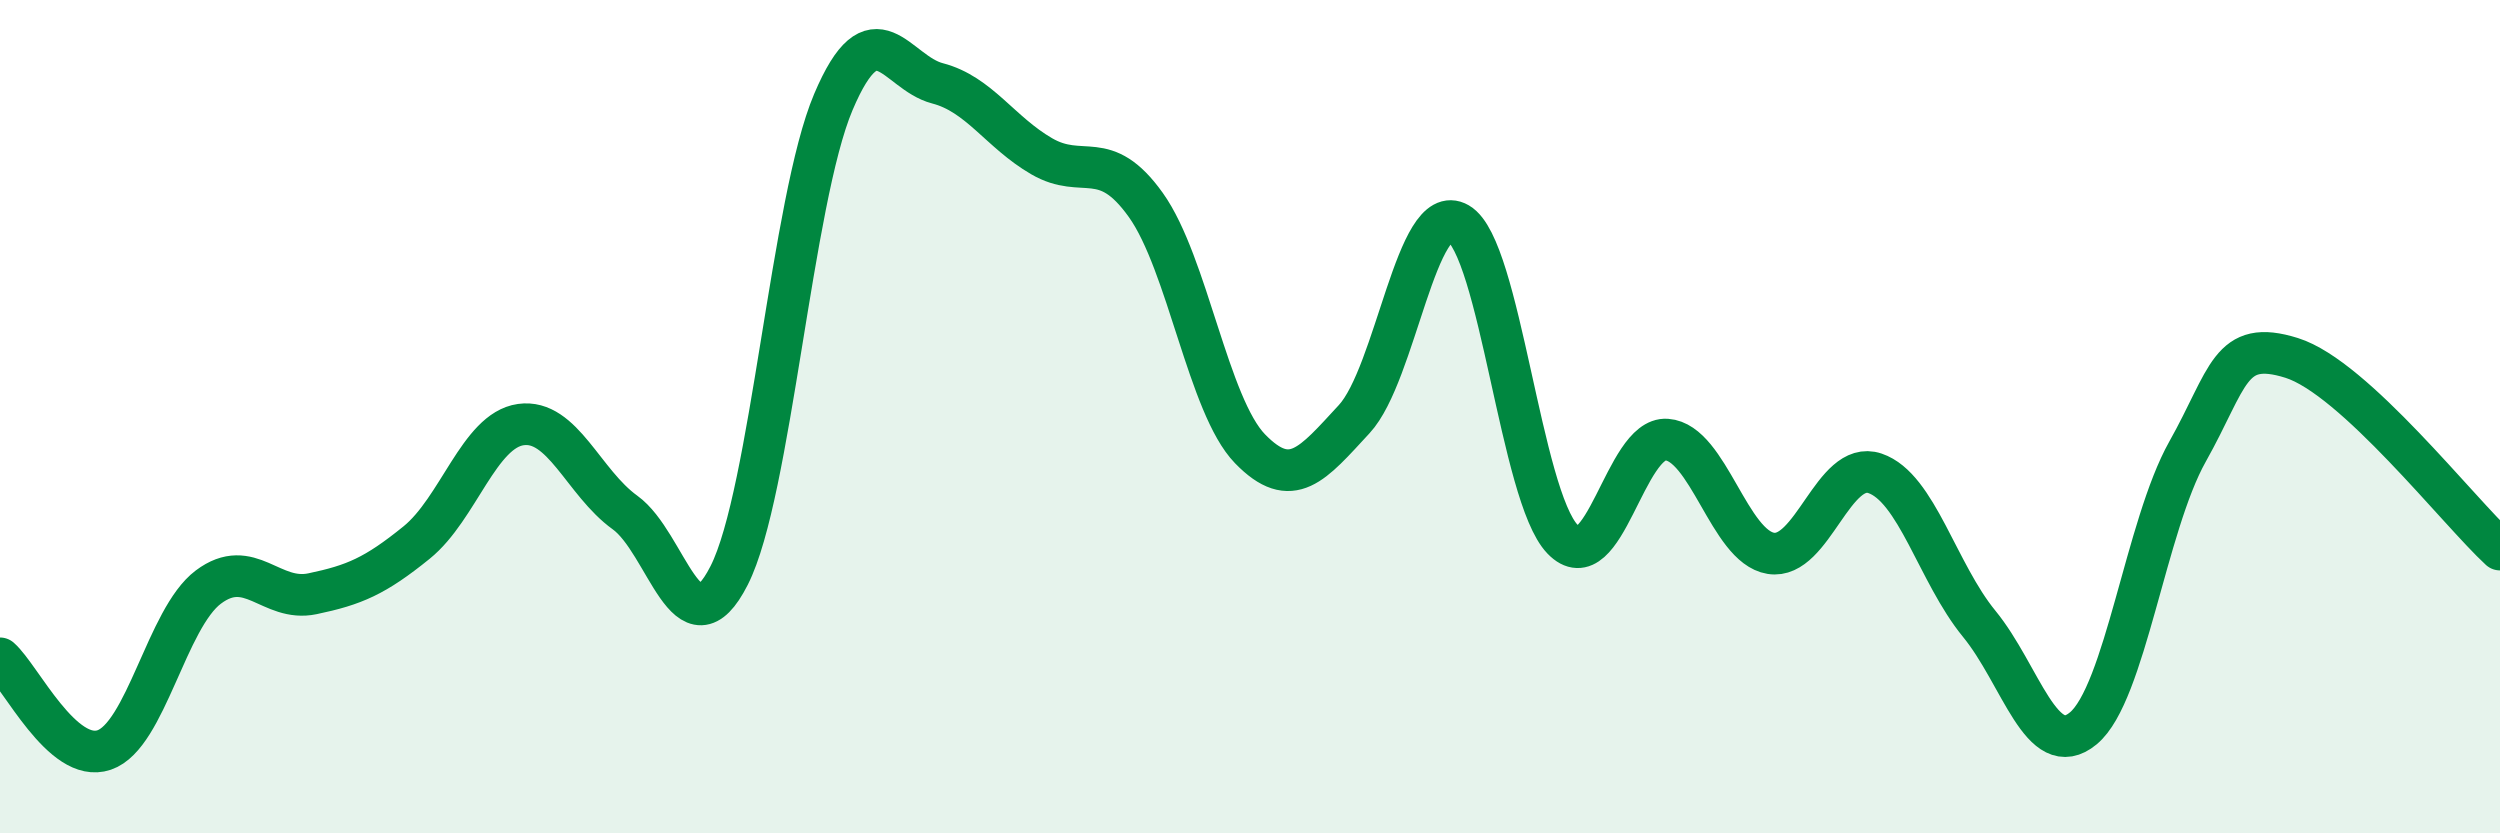
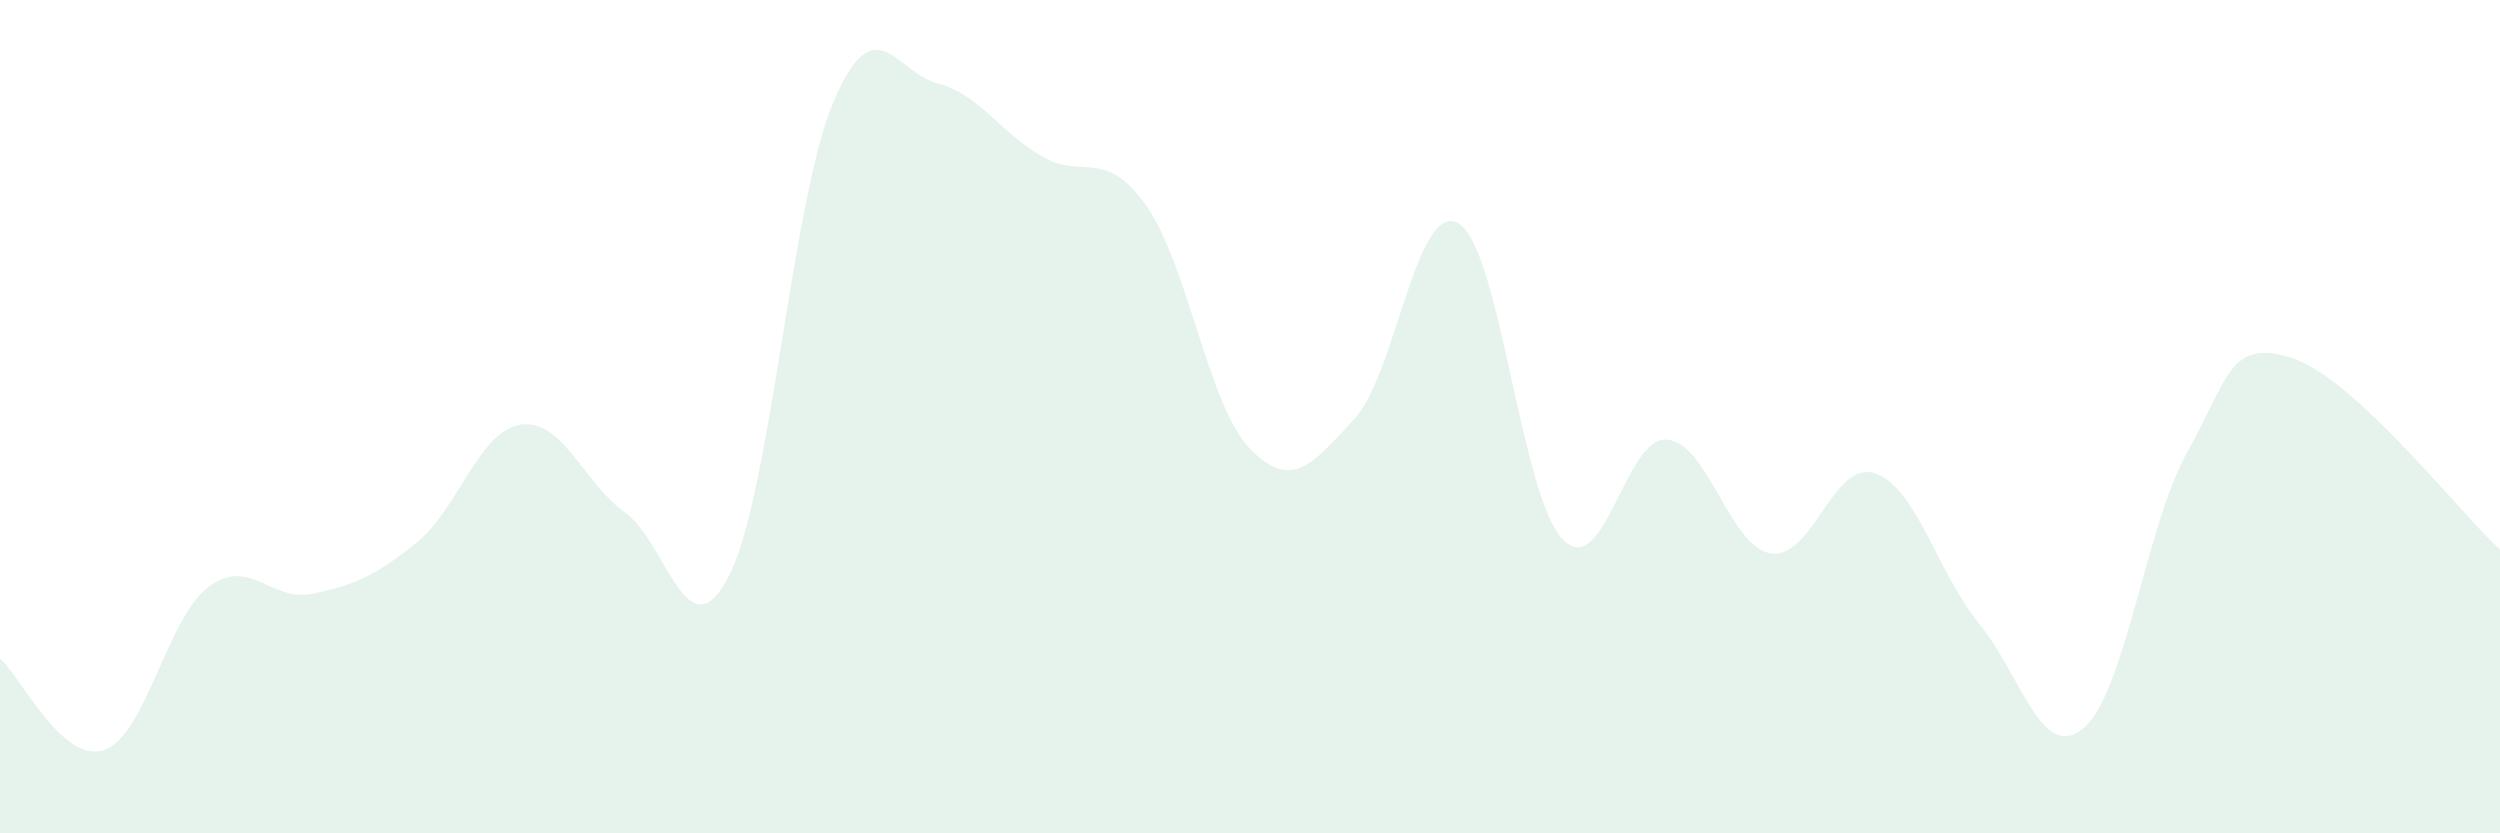
<svg xmlns="http://www.w3.org/2000/svg" width="60" height="20" viewBox="0 0 60 20">
  <path d="M 0,15.8 C 0.5,16.24 1.5,18.34 2.5,18 C 3.5,17.66 4,14.84 5,14.09 C 6,13.34 6.5,14.46 7.5,14.25 C 8.5,14.04 9,13.83 10,13.02 C 11,12.21 11.5,10.33 12.5,10.19 C 13.5,10.05 14,11.58 15,12.3 C 16,13.02 16.5,15.78 17.5,13.81 C 18.5,11.84 19,4.81 20,2.45 C 21,0.09 21.5,1.74 22.5,2 C 23.5,2.26 24,3.17 25,3.75 C 26,4.33 26.5,3.52 27.5,4.92 C 28.5,6.32 29,9.74 30,10.77 C 31,11.8 31.5,11.14 32.5,10.06 C 33.5,8.98 34,4.78 35,5.36 C 36,5.94 36.5,11.9 37.5,12.94 C 38.5,13.98 39,10.48 40,10.55 C 41,10.62 41.5,13.12 42.5,13.28 C 43.5,13.44 44,11.02 45,11.36 C 46,11.7 46.5,13.75 47.5,14.97 C 48.5,16.19 49,18.31 50,17.48 C 51,16.65 51.5,12.62 52.5,10.84 C 53.5,9.06 53.5,8.12 55,8.59 C 56.5,9.06 59,12.27 60,13.19L60 20L0 20Z" fill="#008740" opacity="0.1" stroke-linecap="round" stroke-linejoin="round" />
-   <path d="M 0,15.8 C 0.5,16.24 1.5,18.34 2.5,18 C 3.5,17.66 4,14.84 5,14.09 C 6,13.34 6.5,14.46 7.5,14.25 C 8.5,14.04 9,13.83 10,13.02 C 11,12.21 11.5,10.33 12.5,10.19 C 13.5,10.05 14,11.58 15,12.3 C 16,13.02 16.5,15.78 17.5,13.81 C 18.5,11.84 19,4.81 20,2.45 C 21,0.09 21.5,1.74 22.5,2 C 23.5,2.26 24,3.17 25,3.75 C 26,4.33 26.5,3.52 27.5,4.92 C 28.5,6.32 29,9.74 30,10.77 C 31,11.8 31.5,11.14 32.5,10.06 C 33.5,8.98 34,4.78 35,5.36 C 36,5.94 36.5,11.9 37.5,12.94 C 38.5,13.98 39,10.48 40,10.55 C 41,10.62 41.5,13.12 42.5,13.28 C 43.5,13.44 44,11.02 45,11.36 C 46,11.7 46.5,13.75 47.5,14.97 C 48.5,16.19 49,18.31 50,17.48 C 51,16.65 51.5,12.62 52.5,10.84 C 53.5,9.06 53.5,8.12 55,8.59 C 56.5,9.06 59,12.27 60,13.19" stroke="#008740" stroke-width="1" fill="none" stroke-linecap="round" stroke-linejoin="round" />
</svg>